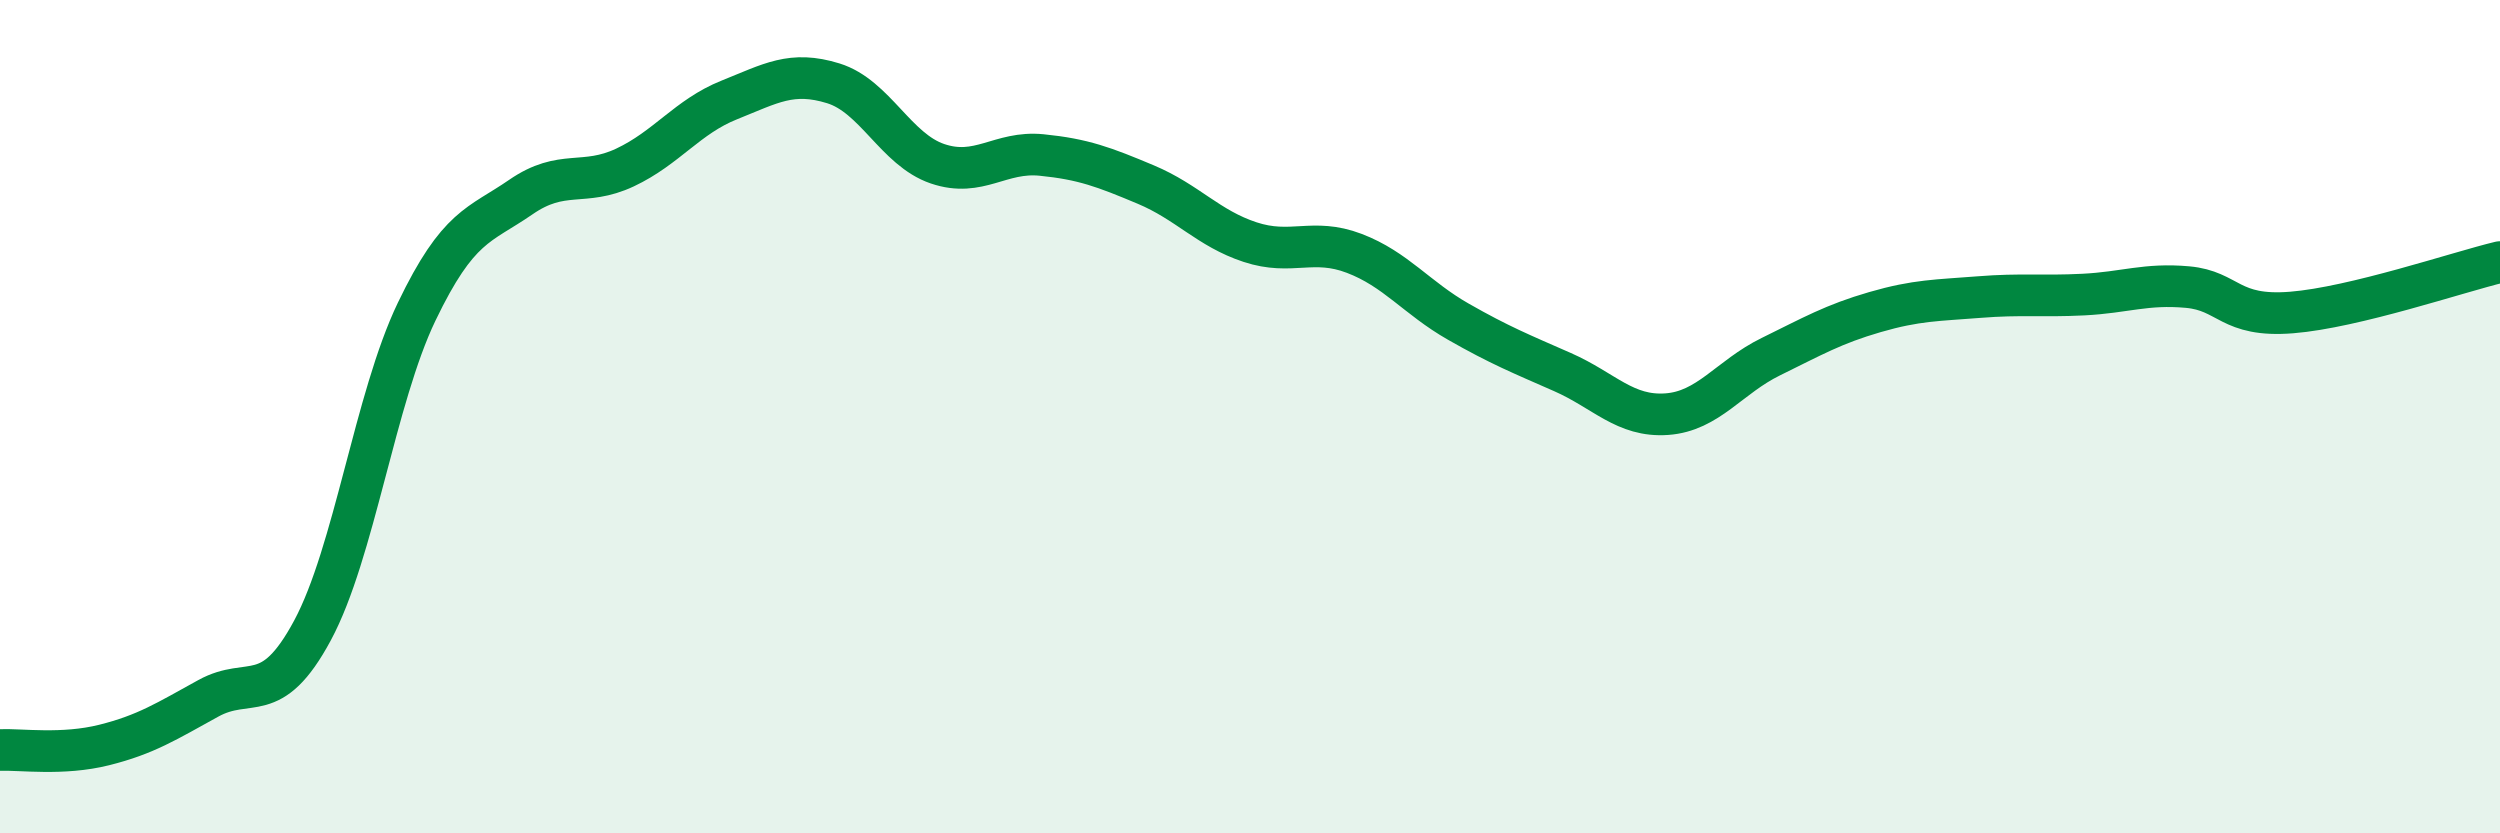
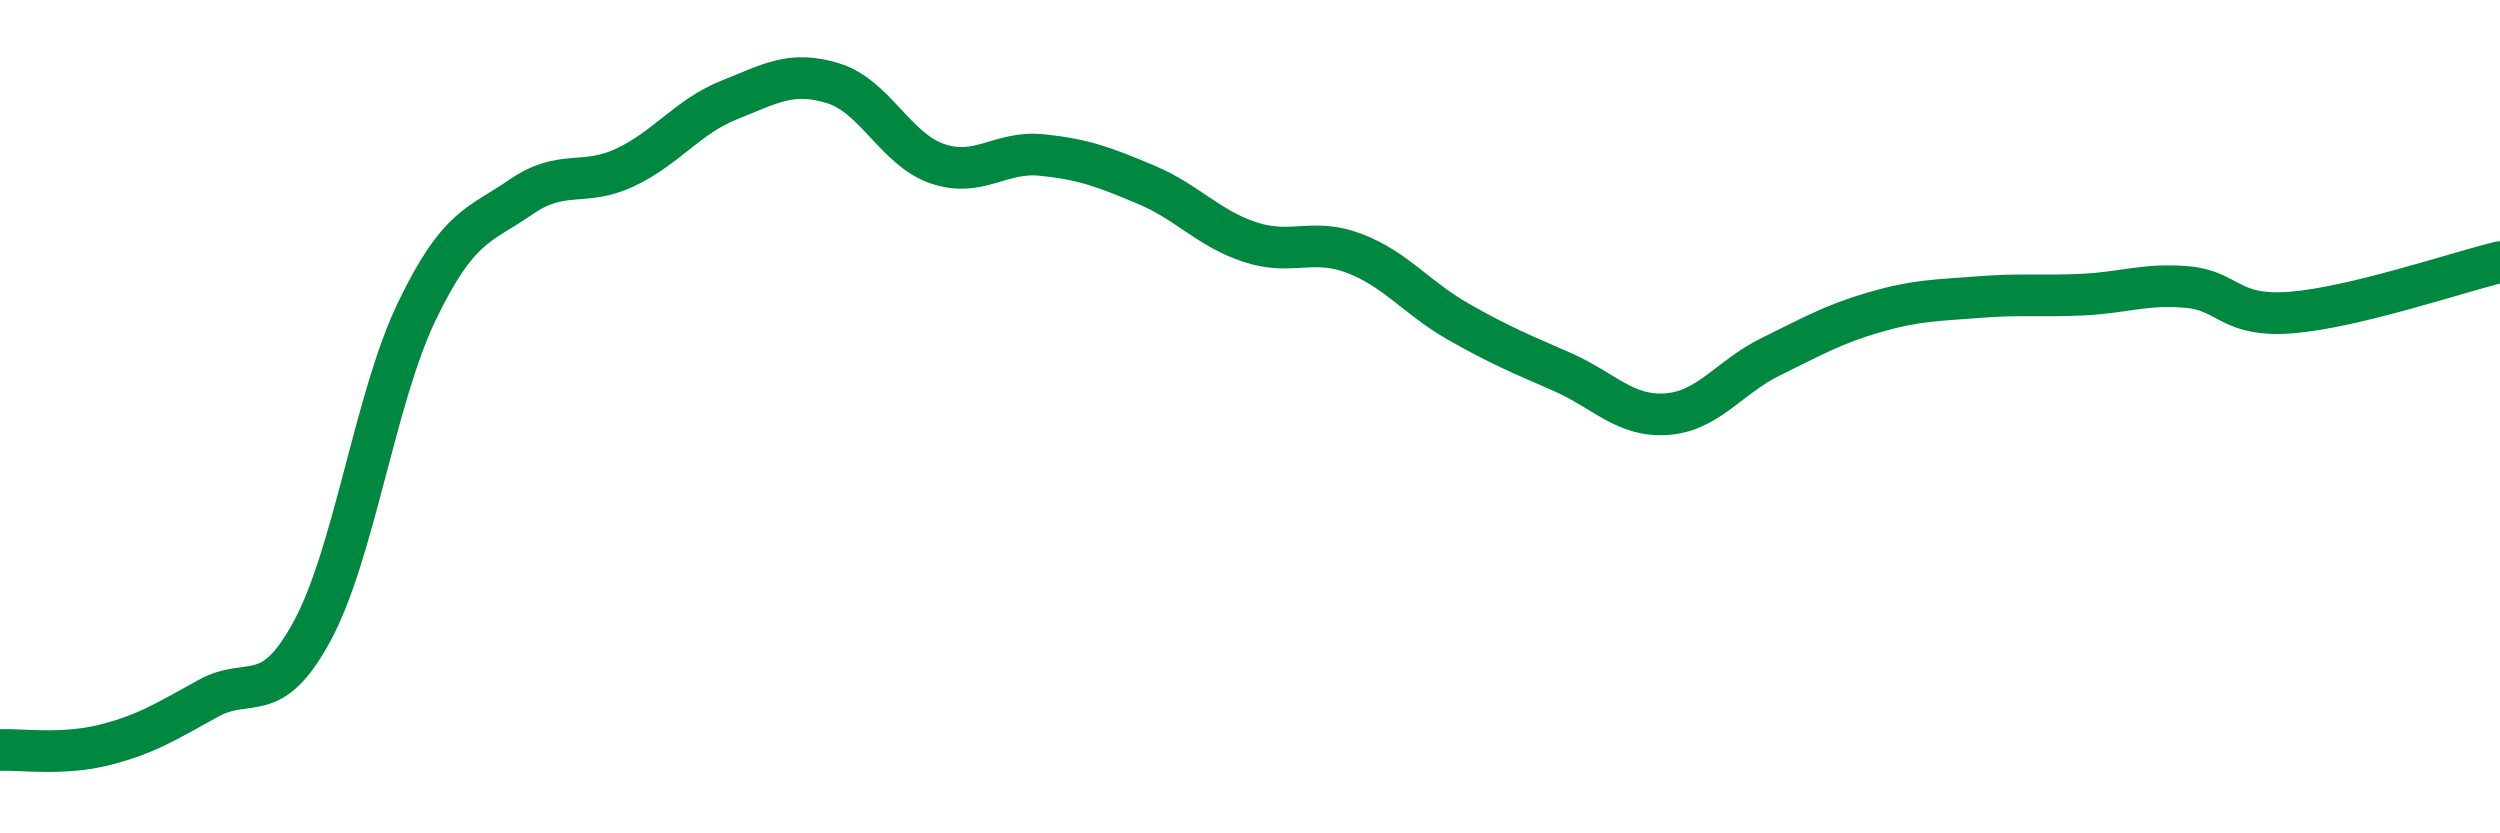
<svg xmlns="http://www.w3.org/2000/svg" width="60" height="20" viewBox="0 0 60 20">
-   <path d="M 0,18 C 0.5,17.98 1.5,18.13 2.5,17.88 C 3.5,17.63 4,17.31 5,16.76 C 6,16.21 6.5,16.99 7.5,15.13 C 8.5,13.27 9,9.56 10,7.48 C 11,5.4 11.5,5.42 12.5,4.73 C 13.5,4.04 14,4.49 15,4.02 C 16,3.55 16.5,2.8 17.5,2.4 C 18.5,2 19,1.69 20,2 C 21,2.31 21.5,3.59 22.5,3.93 C 23.5,4.27 24,3.62 25,3.72 C 26,3.82 26.5,4.01 27.5,4.43 C 28.5,4.85 29,5.48 30,5.81 C 31,6.14 31.5,5.7 32.5,6.08 C 33.5,6.46 34,7.15 35,7.72 C 36,8.29 36.5,8.49 37.5,8.93 C 38.5,9.37 39,10.01 40,9.94 C 41,9.87 41.5,9.05 42.5,8.56 C 43.5,8.07 44,7.78 45,7.49 C 46,7.2 46.5,7.21 47.5,7.13 C 48.5,7.05 49,7.12 50,7.07 C 51,7.02 51.5,6.8 52.5,6.89 C 53.5,6.98 53.5,7.62 55,7.5 C 56.5,7.38 59,6.53 60,6.29L60 20L0 20Z" fill="#008740" opacity="0.1" stroke-linecap="round" stroke-linejoin="round" />
  <path d="M 0,18 C 0.5,17.98 1.5,18.13 2.5,17.88 C 3.5,17.63 4,17.31 5,16.76 C 6,16.21 6.5,16.99 7.5,15.13 C 8.5,13.27 9,9.56 10,7.48 C 11,5.4 11.5,5.42 12.5,4.73 C 13.5,4.04 14,4.49 15,4.02 C 16,3.55 16.5,2.8 17.5,2.4 C 18.5,2 19,1.69 20,2 C 21,2.31 21.5,3.59 22.5,3.93 C 23.5,4.27 24,3.62 25,3.72 C 26,3.82 26.5,4.01 27.5,4.43 C 28.5,4.85 29,5.48 30,5.81 C 31,6.14 31.5,5.7 32.5,6.08 C 33.5,6.46 34,7.15 35,7.72 C 36,8.29 36.5,8.49 37.5,8.93 C 38.5,9.37 39,10.01 40,9.94 C 41,9.87 41.5,9.05 42.5,8.56 C 43.5,8.07 44,7.78 45,7.49 C 46,7.2 46.5,7.21 47.5,7.13 C 48.5,7.05 49,7.12 50,7.07 C 51,7.02 51.5,6.8 52.5,6.89 C 53.5,6.98 53.5,7.62 55,7.5 C 56.5,7.38 59,6.53 60,6.29" stroke="#008740" stroke-width="1" fill="none" stroke-linecap="round" stroke-linejoin="round" />
</svg>